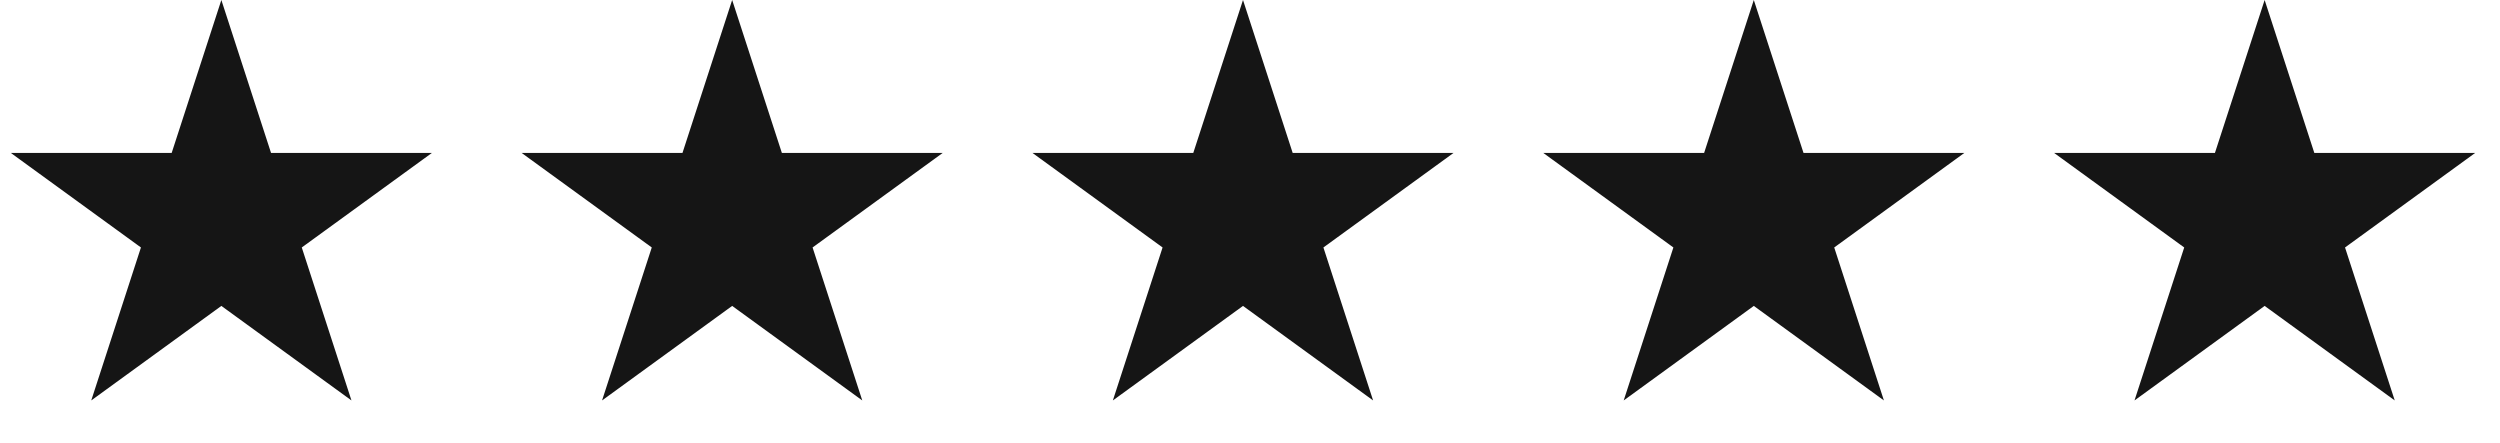
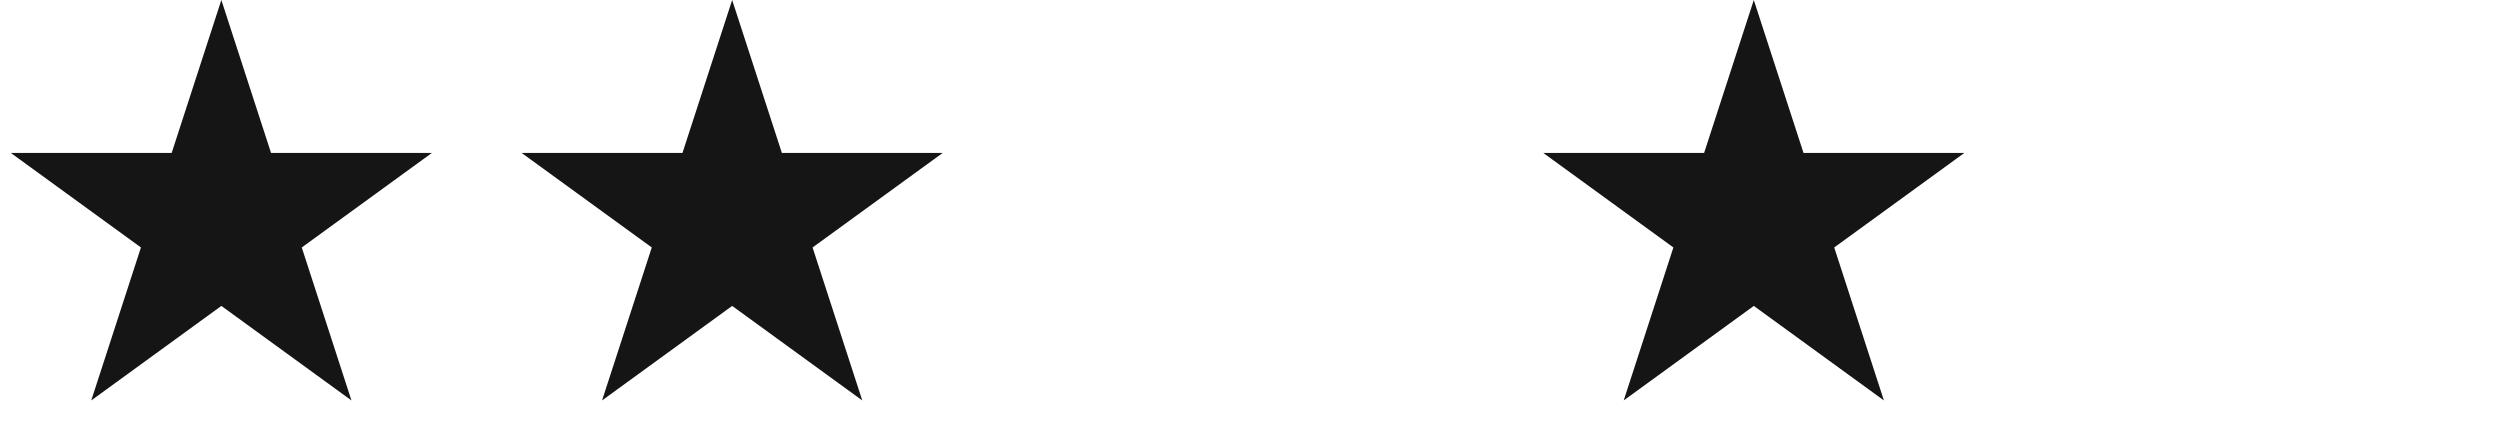
<svg xmlns="http://www.w3.org/2000/svg" width="96" height="17" viewBox="0 0 96 17" fill="none">
  <path d="M8.5 0L10.408 5.873L16.584 5.873L11.588 9.503L13.496 15.377L8.5 11.747L3.504 15.377L5.412 9.503L0.416 5.873L6.592 5.873L8.5 0Z" fill="#151515" />
  <path d="M28.115 0L30.024 5.873L36.199 5.873L31.203 9.503L33.111 15.377L28.115 11.747L23.119 15.377L25.028 9.503L20.031 5.873L26.207 5.873L28.115 0Z" fill="#151515" />
-   <path d="M47.731 0L49.639 5.873L55.815 5.873L50.819 9.503L52.727 15.377L47.731 11.747L42.734 15.377L44.643 9.503L39.647 5.873L45.822 5.873L47.731 0Z" fill="#151515" />
  <path d="M67.346 0L69.255 5.873L75.43 5.873L70.434 9.503L72.342 15.377L67.346 11.747L62.35 15.377L64.258 9.503L59.262 5.873L65.438 5.873L67.346 0Z" fill="#151515" />
-   <path d="M86.962 0L88.87 5.873L95.046 5.873L90.049 9.503L91.958 15.377L86.962 11.747L81.965 15.377L83.874 9.503L78.878 5.873L85.053 5.873L86.962 0Z" fill="#151515" />
</svg>